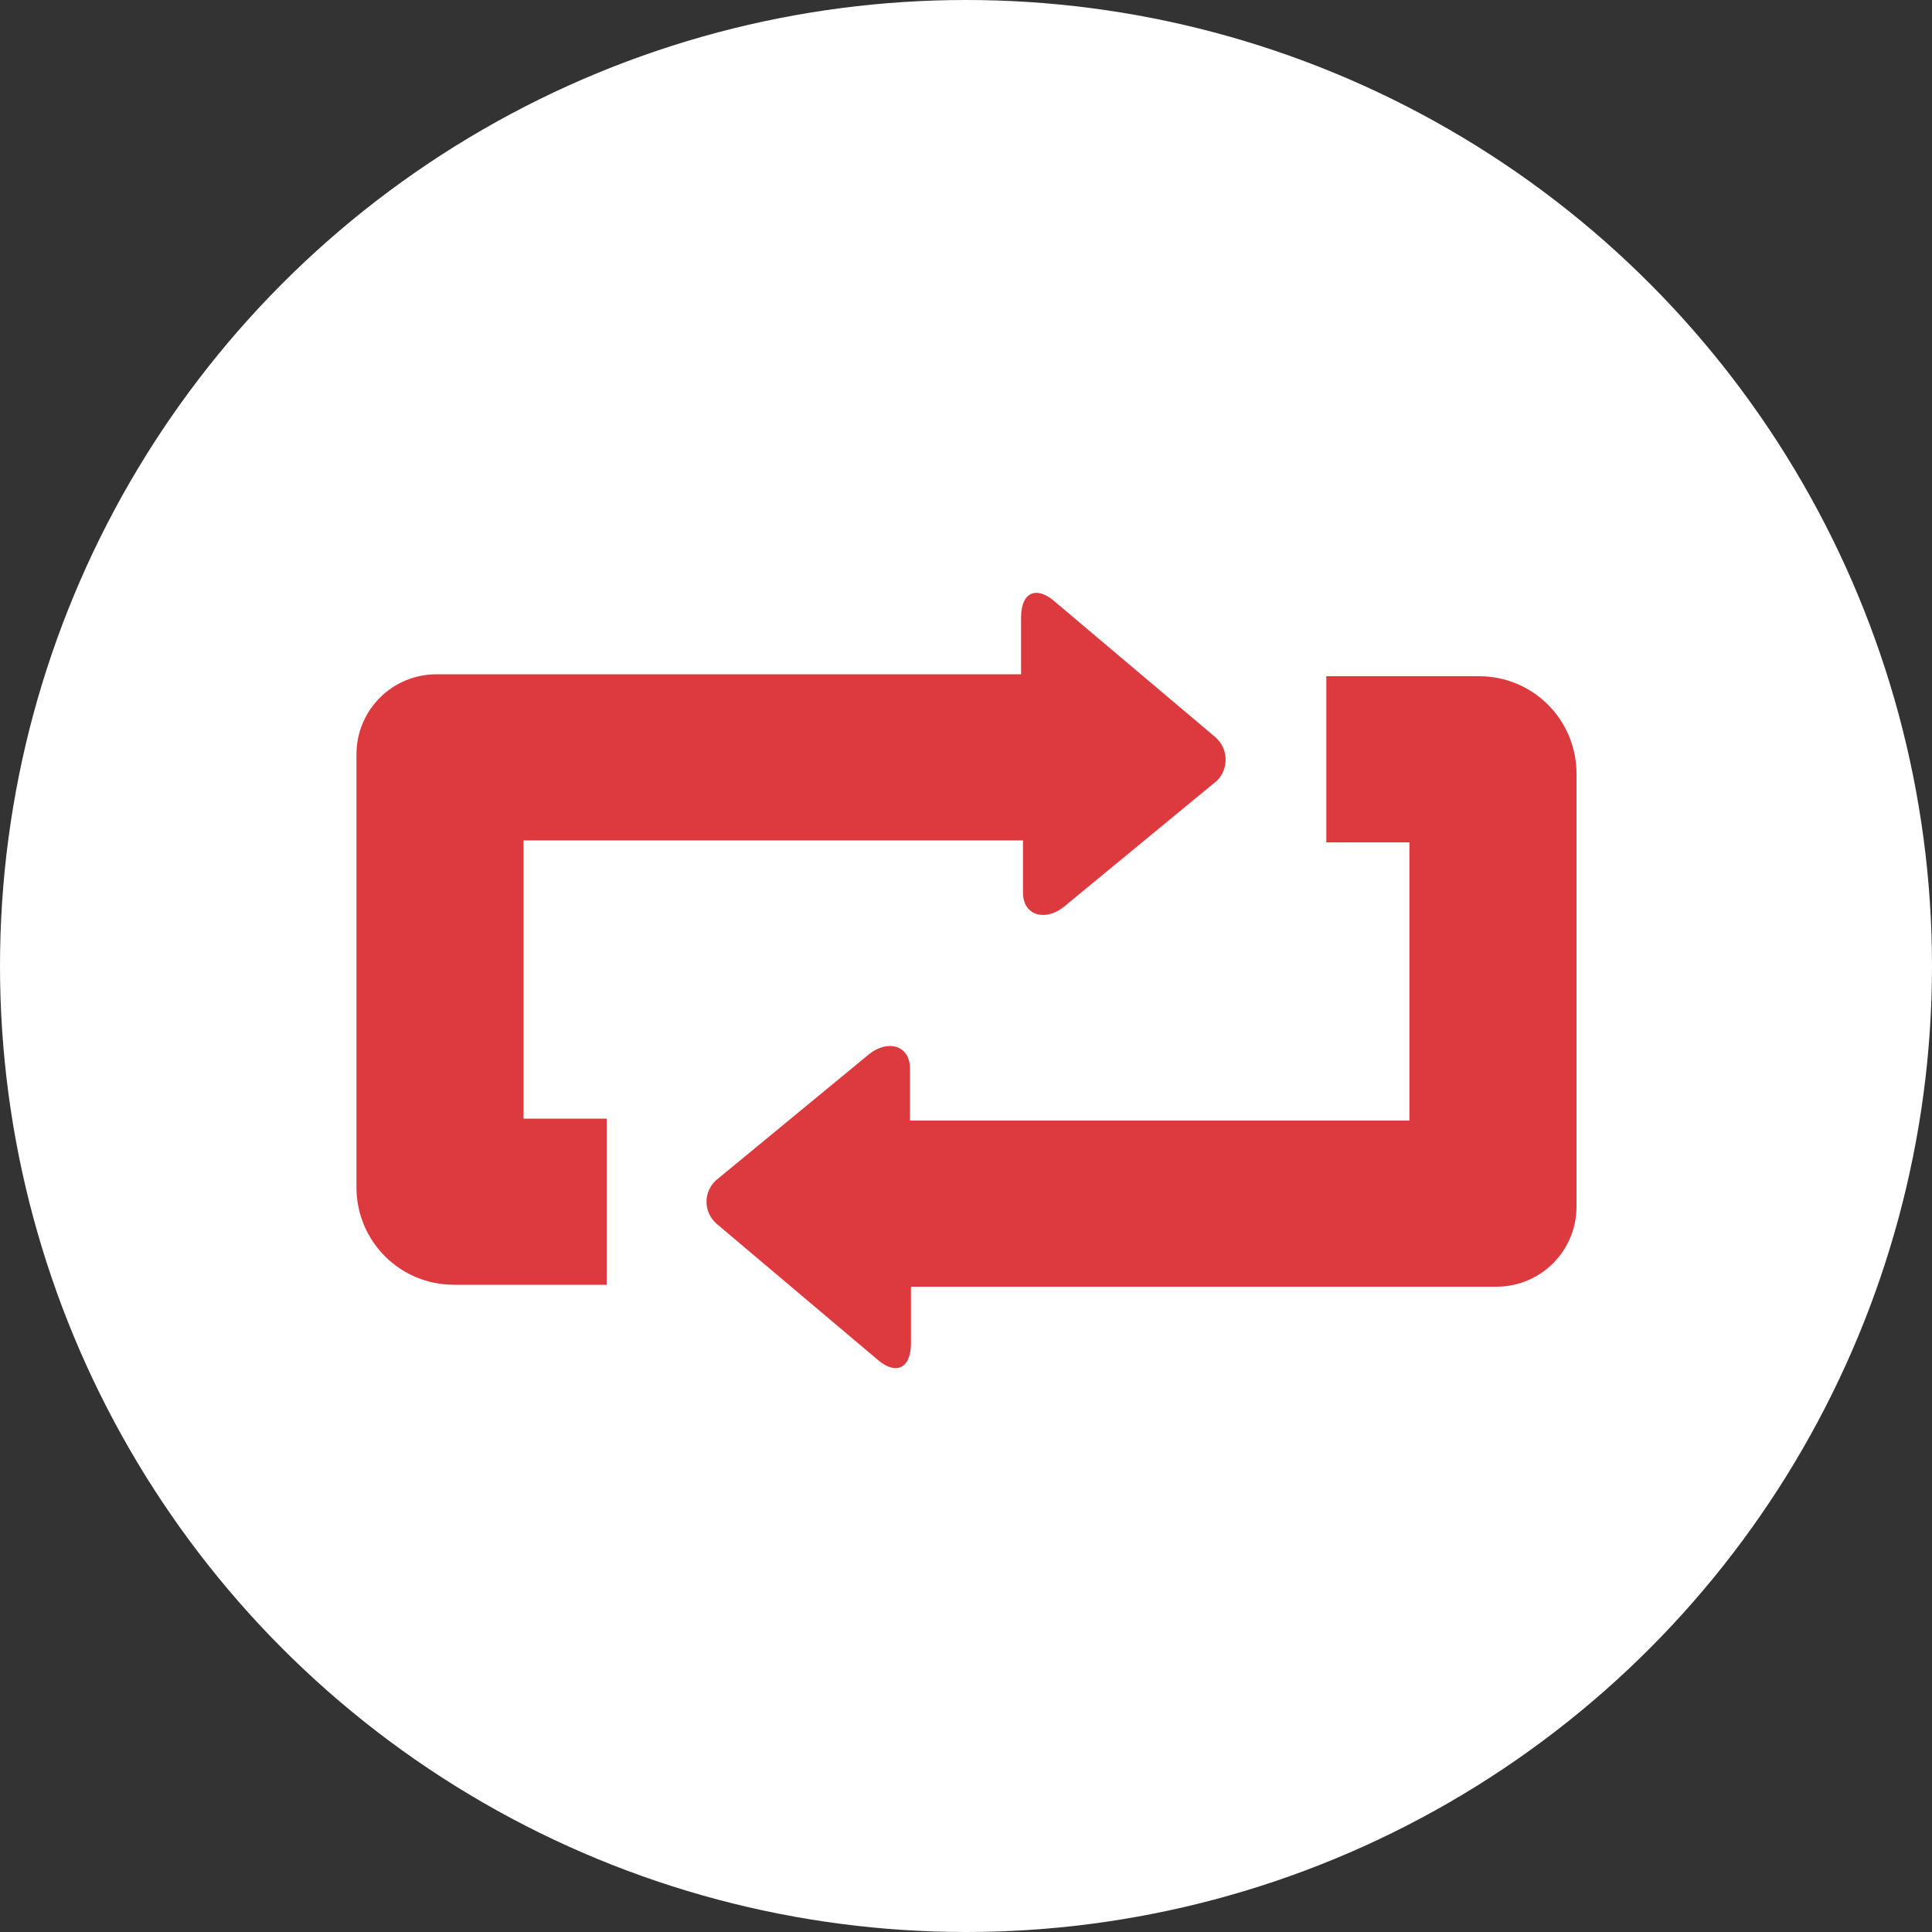
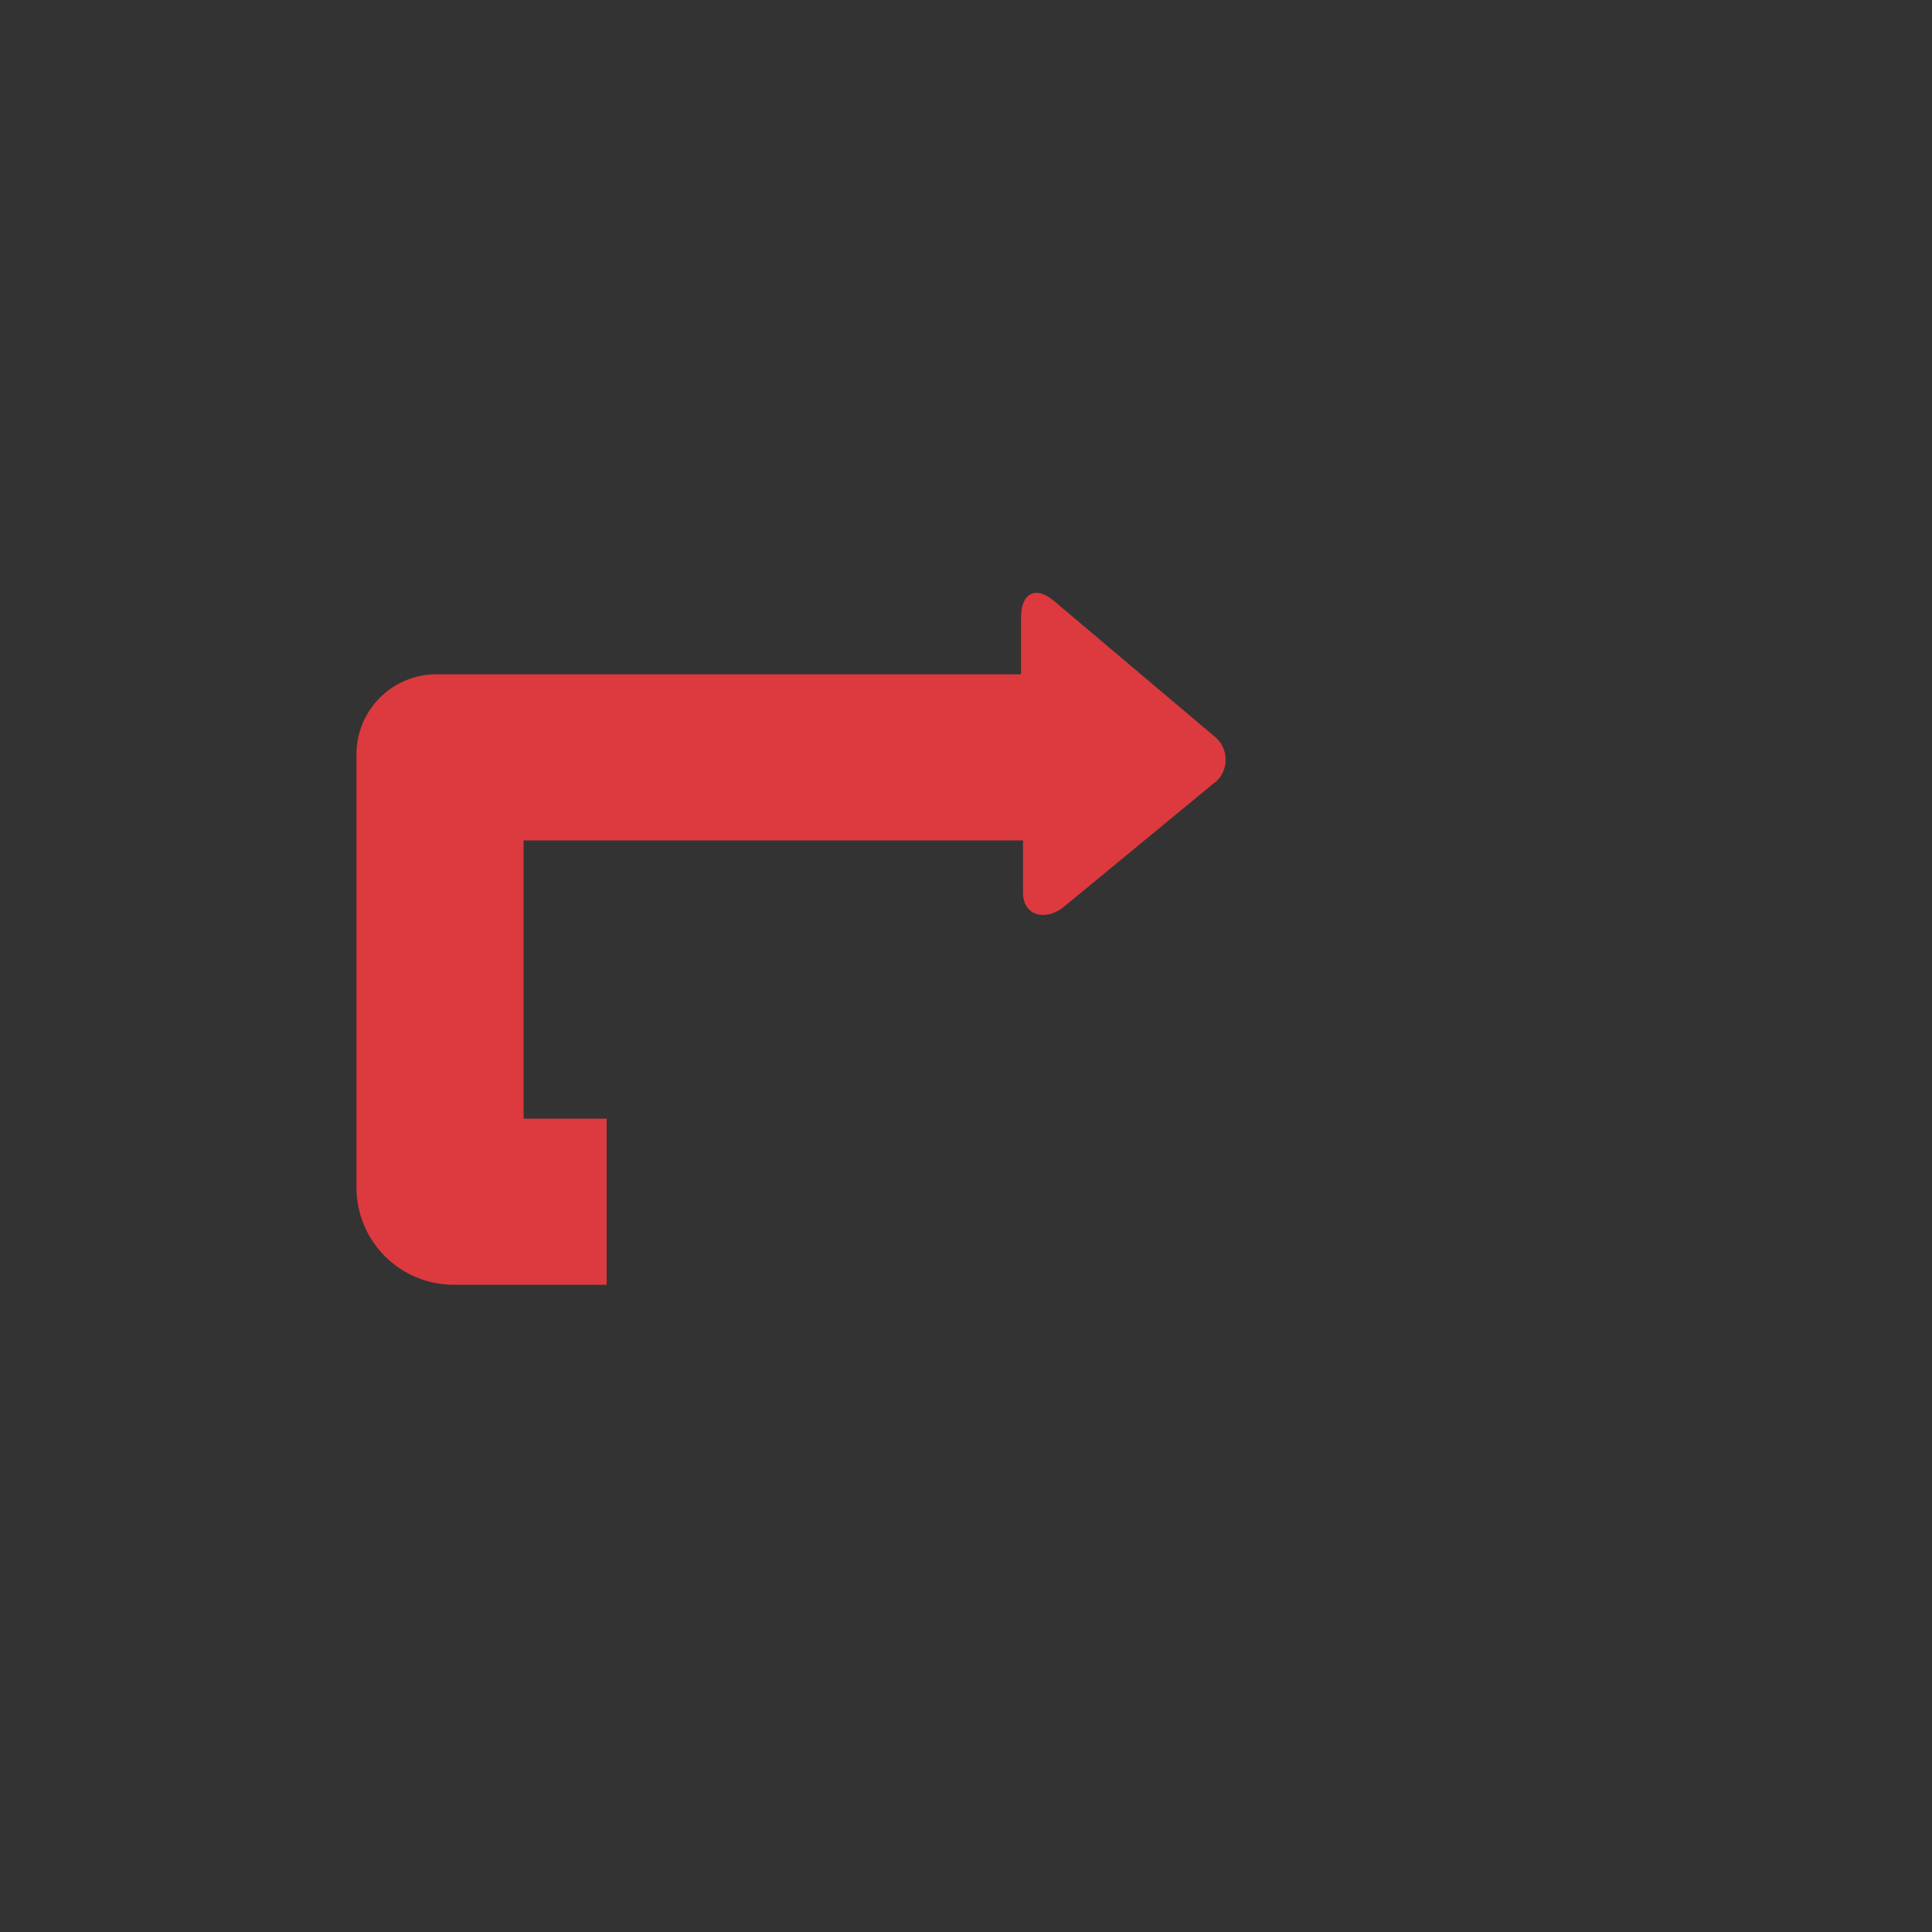
<svg xmlns="http://www.w3.org/2000/svg" enable-background="new 0 0 200 200" fill="#000000" id="Layer_1" version="1.1" viewBox="0 0 200 200" x="0px" xml:space="preserve" y="0px">
  <rect x="0" y="0" width="200" height="200" fill="#333333" stroke="none" />
-   <circle cx="100" cy="100" fill="#ffffff" r="100" />
  <g>
    <path d="M125.8,76.3l-16.7-14.1c-1.9-1.6-3.4-0.8-3.4,1.7v5.9H45.2c-4.6,0-8.3,3.7-8.3,8.3v44.8   c0,5.6,4.5,10.1,10.1,10.1h15.8v-17.2h-8.6V87h51.7v5.4c0,2.4,2.3,3,4.2,1.5l15.9-13.1C127.2,79.6,127.2,77.5,125.8,76.3z" fill="#dc3a3e" />
-     <path d="M74.2,126.7l16.7,14.1c1.9,1.6,3.4,0.8,3.4-1.7v-5.9h60.6c4.6,0,8.3-3.7,8.3-8.3V80.1   c0-5.6-4.5-10.1-10.1-10.1h-15.8v17.2h8.6V116H94.2v-5.4c0-2.4-2.3-3-4.2-1.5l-15.9,13.1C72.8,123.4,72.8,125.5,74.2,126.7z" fill="#dc3a3e" />
  </g>
</svg>